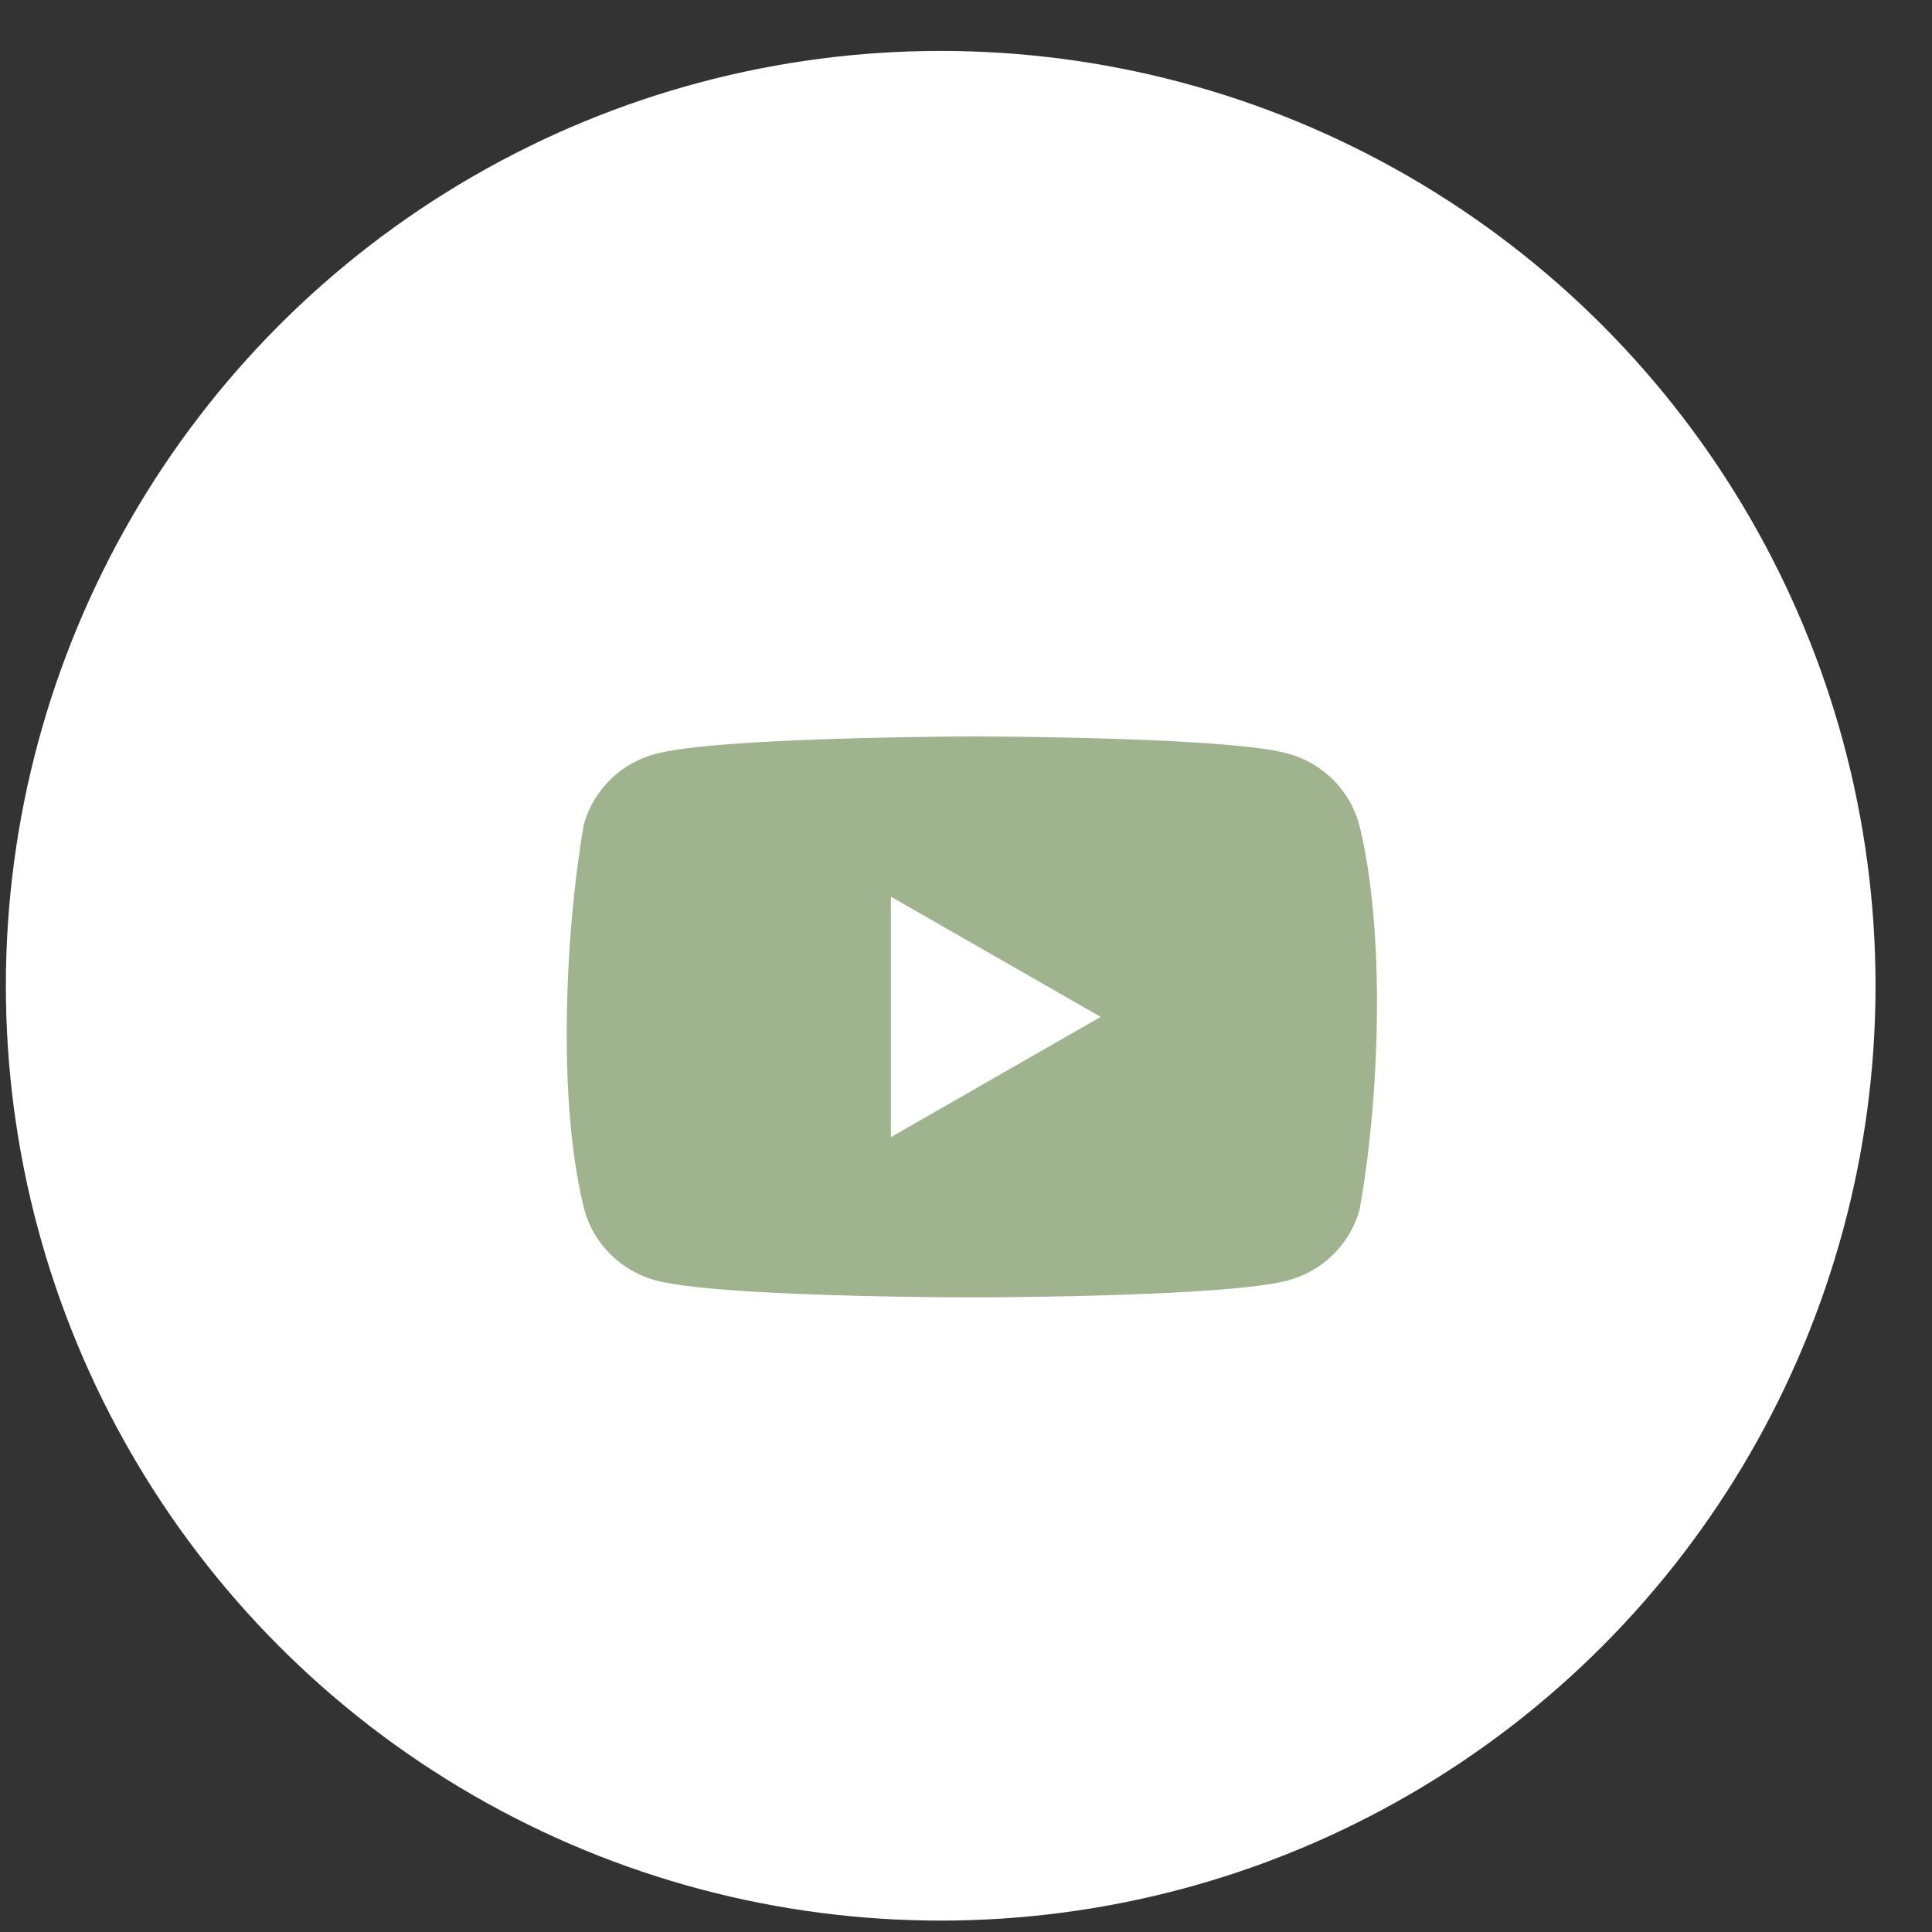
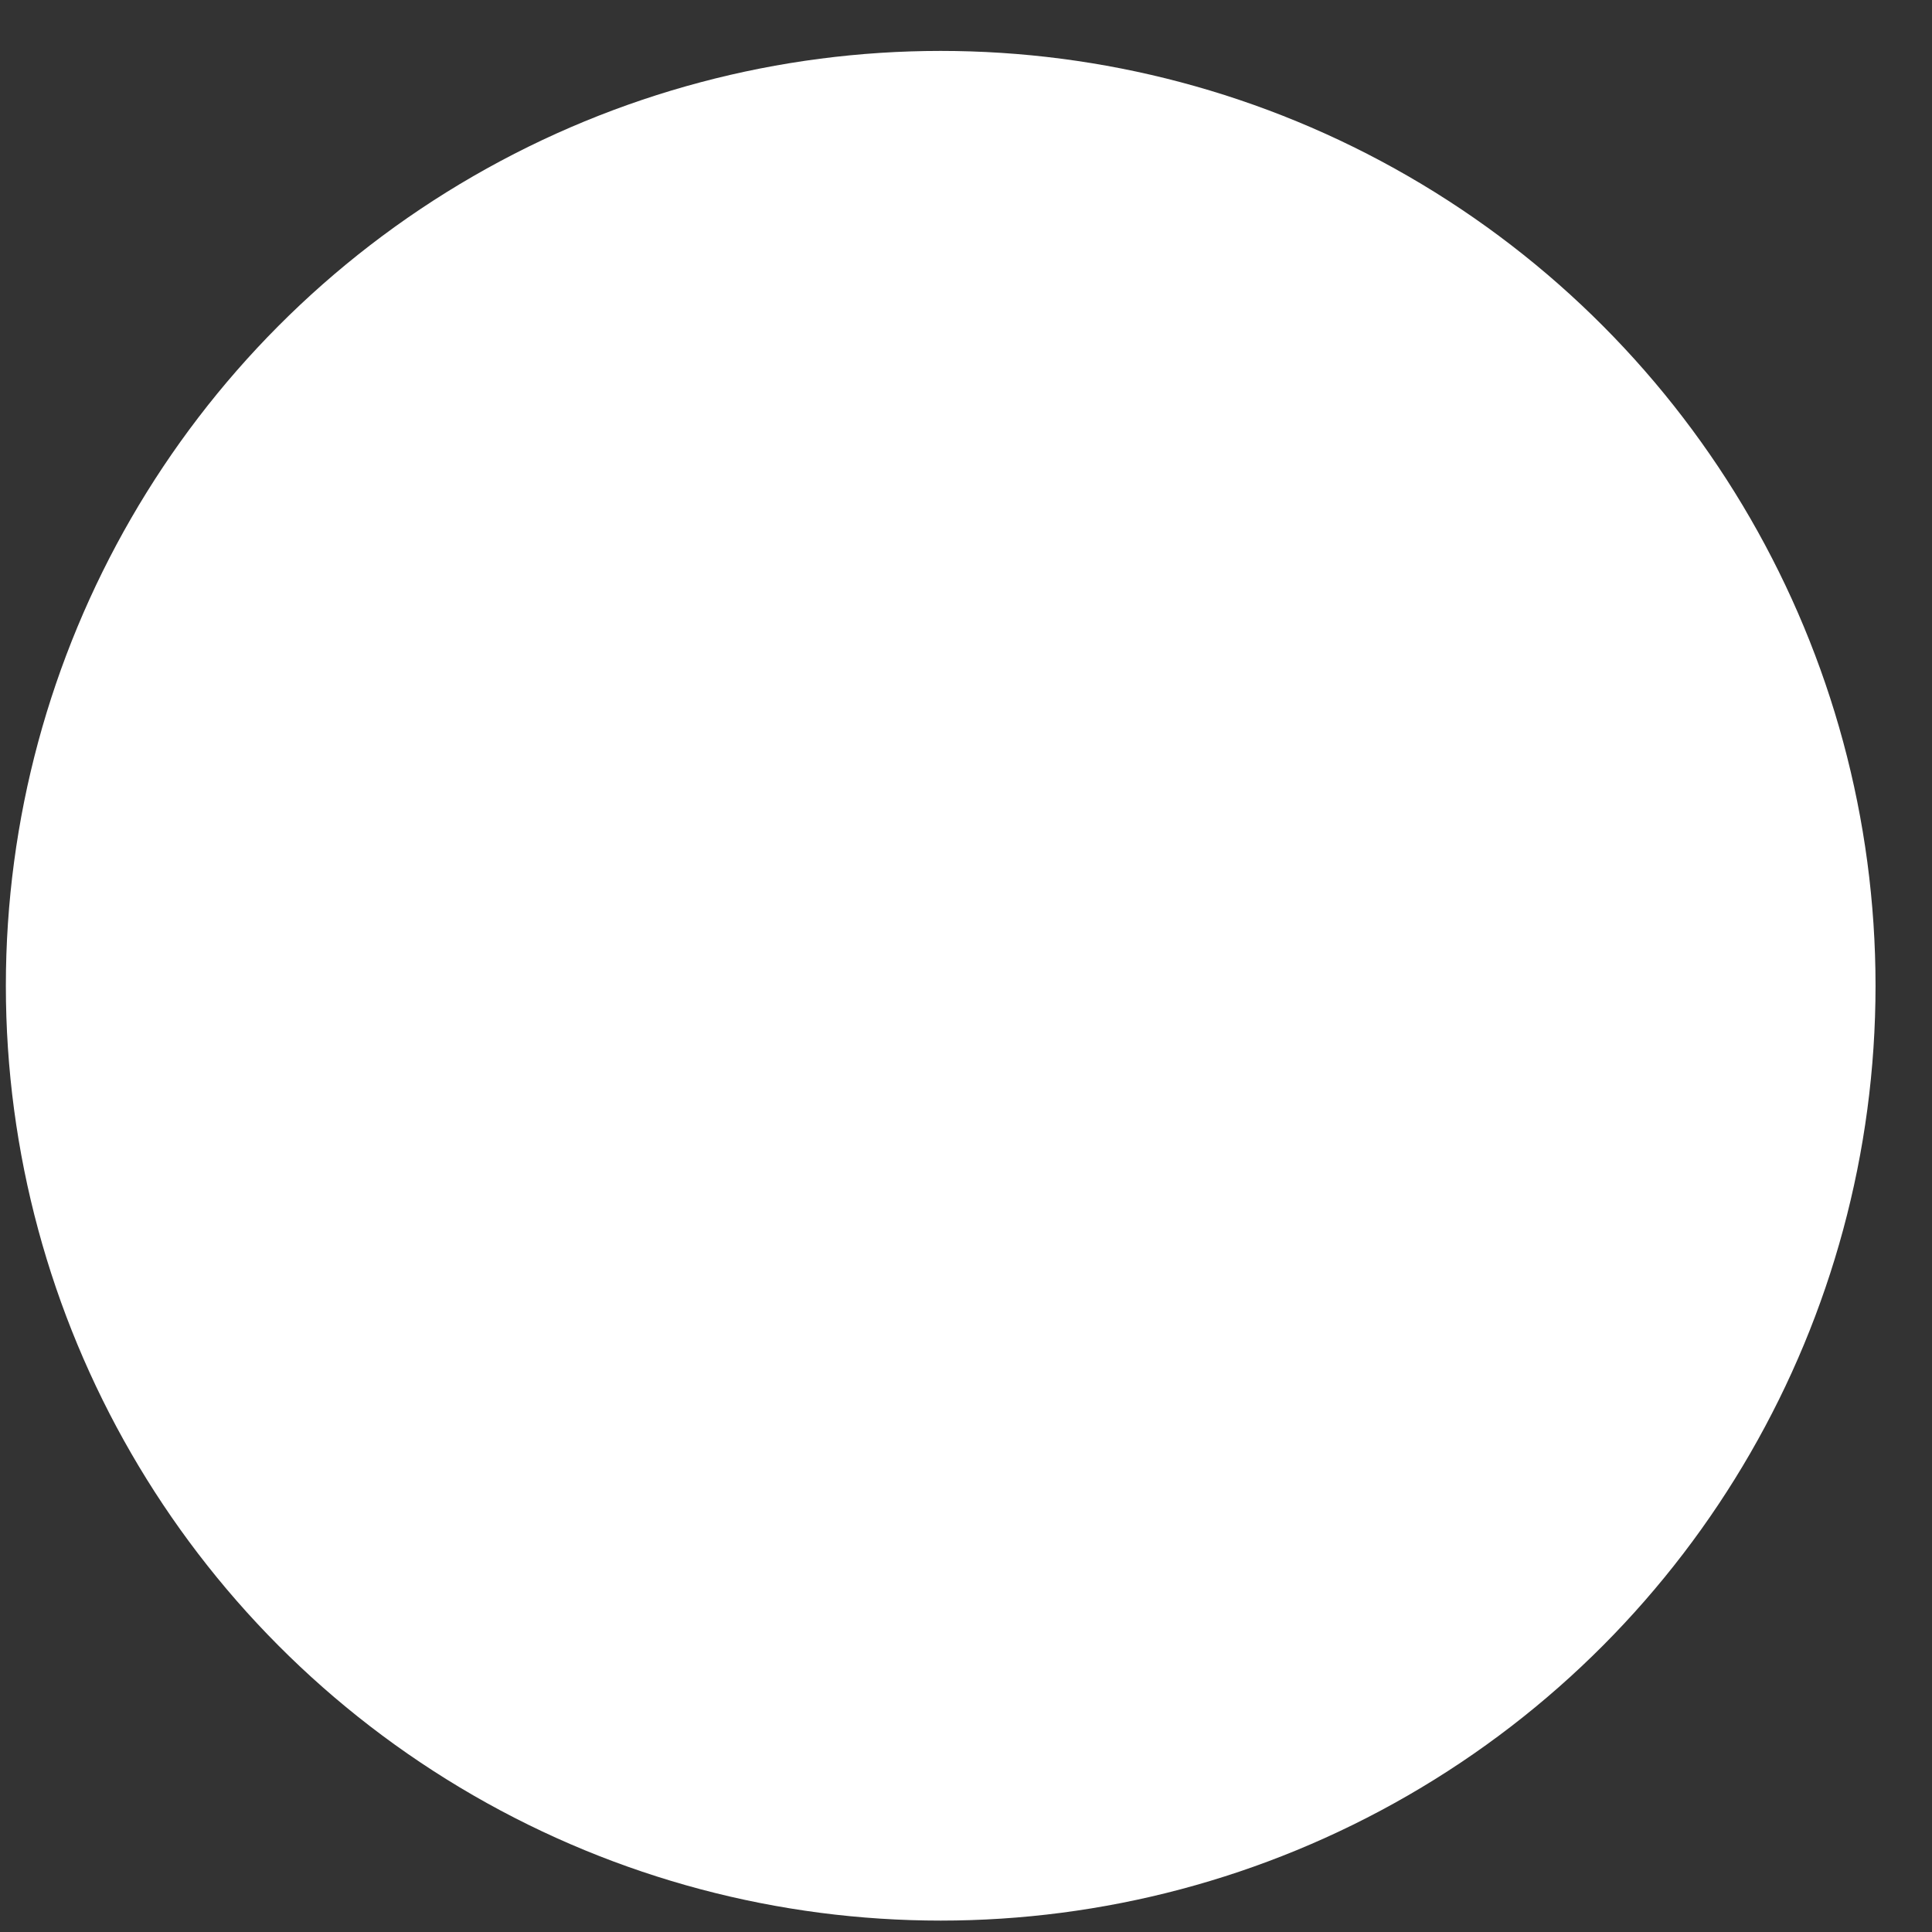
<svg xmlns="http://www.w3.org/2000/svg" width="31" height="31" fill="none">
  <rect width="100%" height="100%" fill="#333333" stroke="none" />
  <circle cx="15.094" cy="15.817" r="15" fill="#fff" />
-   <path fill-rule="evenodd" clip-rule="evenodd" d="M21.385 12.506c.202.2.347.448.422.72.43 1.709.33 4.407.008 6.182-.074.272-.22.52-.422.72-.202.2-.453.343-.728.417-1.01.272-5.07.272-5.07.272s-4.06 0-5.069-.272a1.639 1.639 0 0 1-.728-.417 1.612 1.612 0 0 1-.422-.72c-.432-1.702-.314-4.402-.009-6.174.075-.272.22-.52.422-.72.202-.2.454-.343.729-.417 1.009-.272 5.07-.28 5.07-.28s4.06 0 5.068.272c.276.074.527.217.729.417Zm-3.722 3.81-3.368 1.93v-3.858l3.368 1.929Z" fill="#9FB38F" />
</svg>